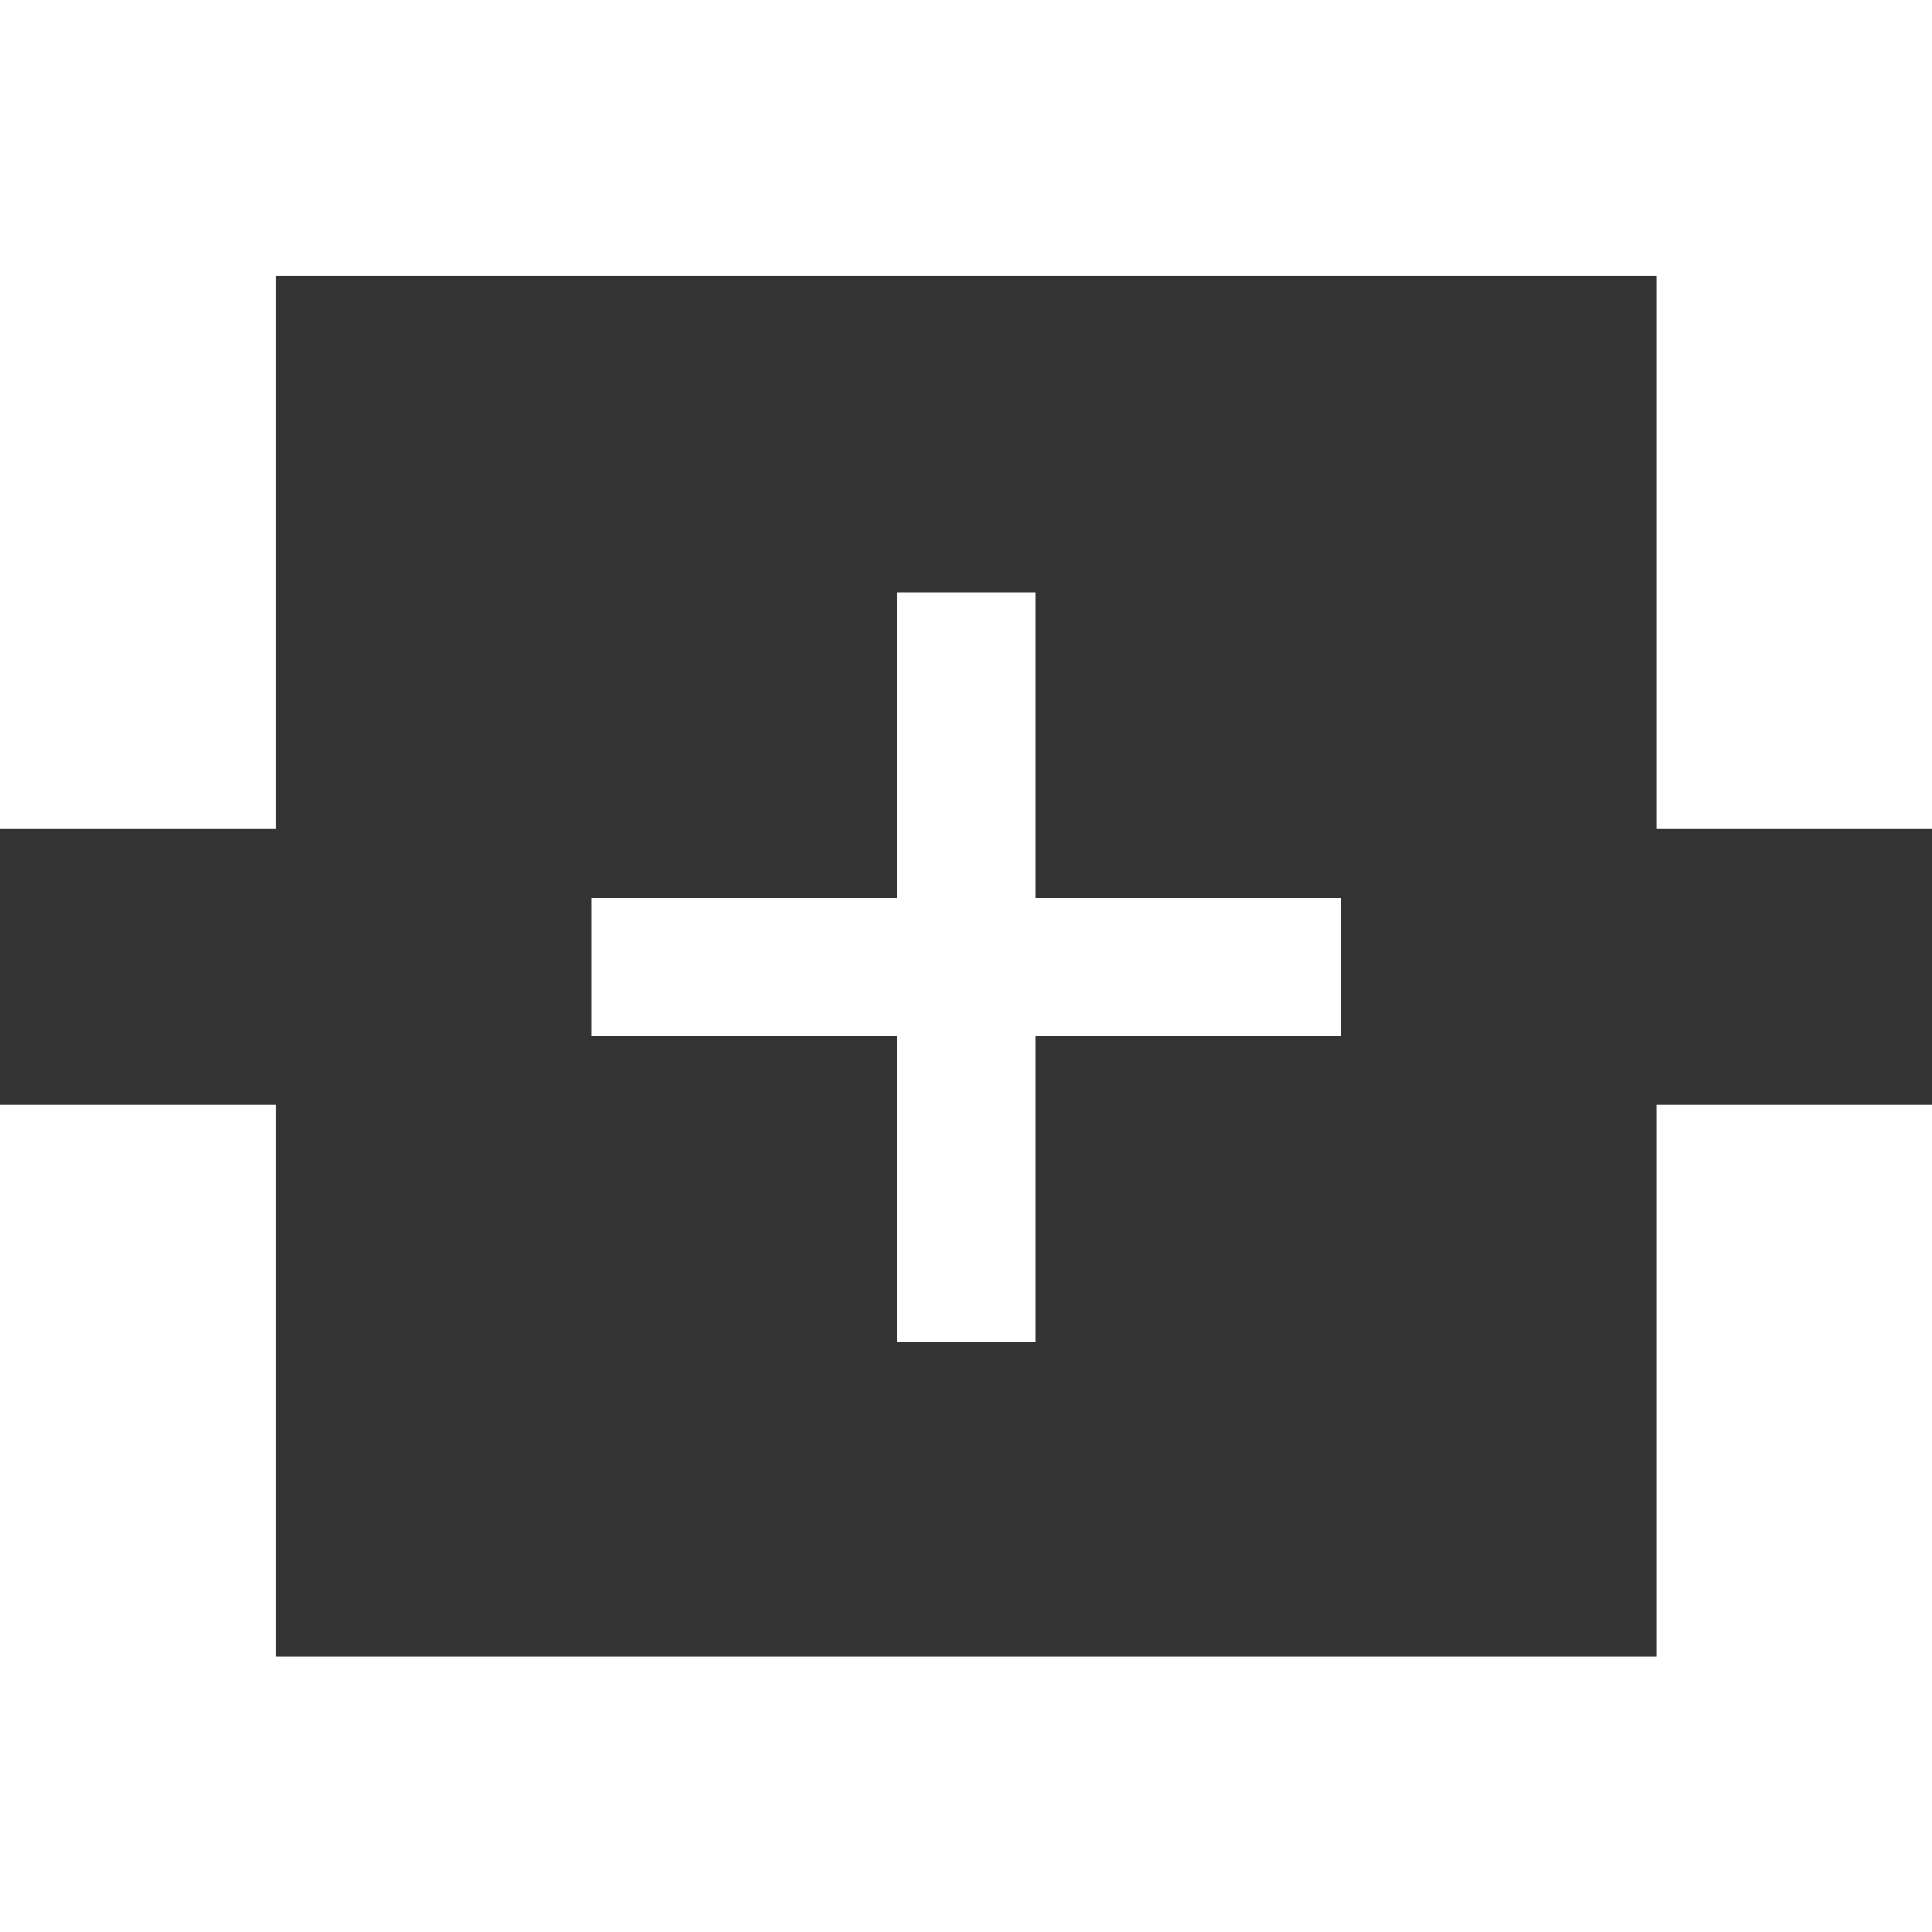
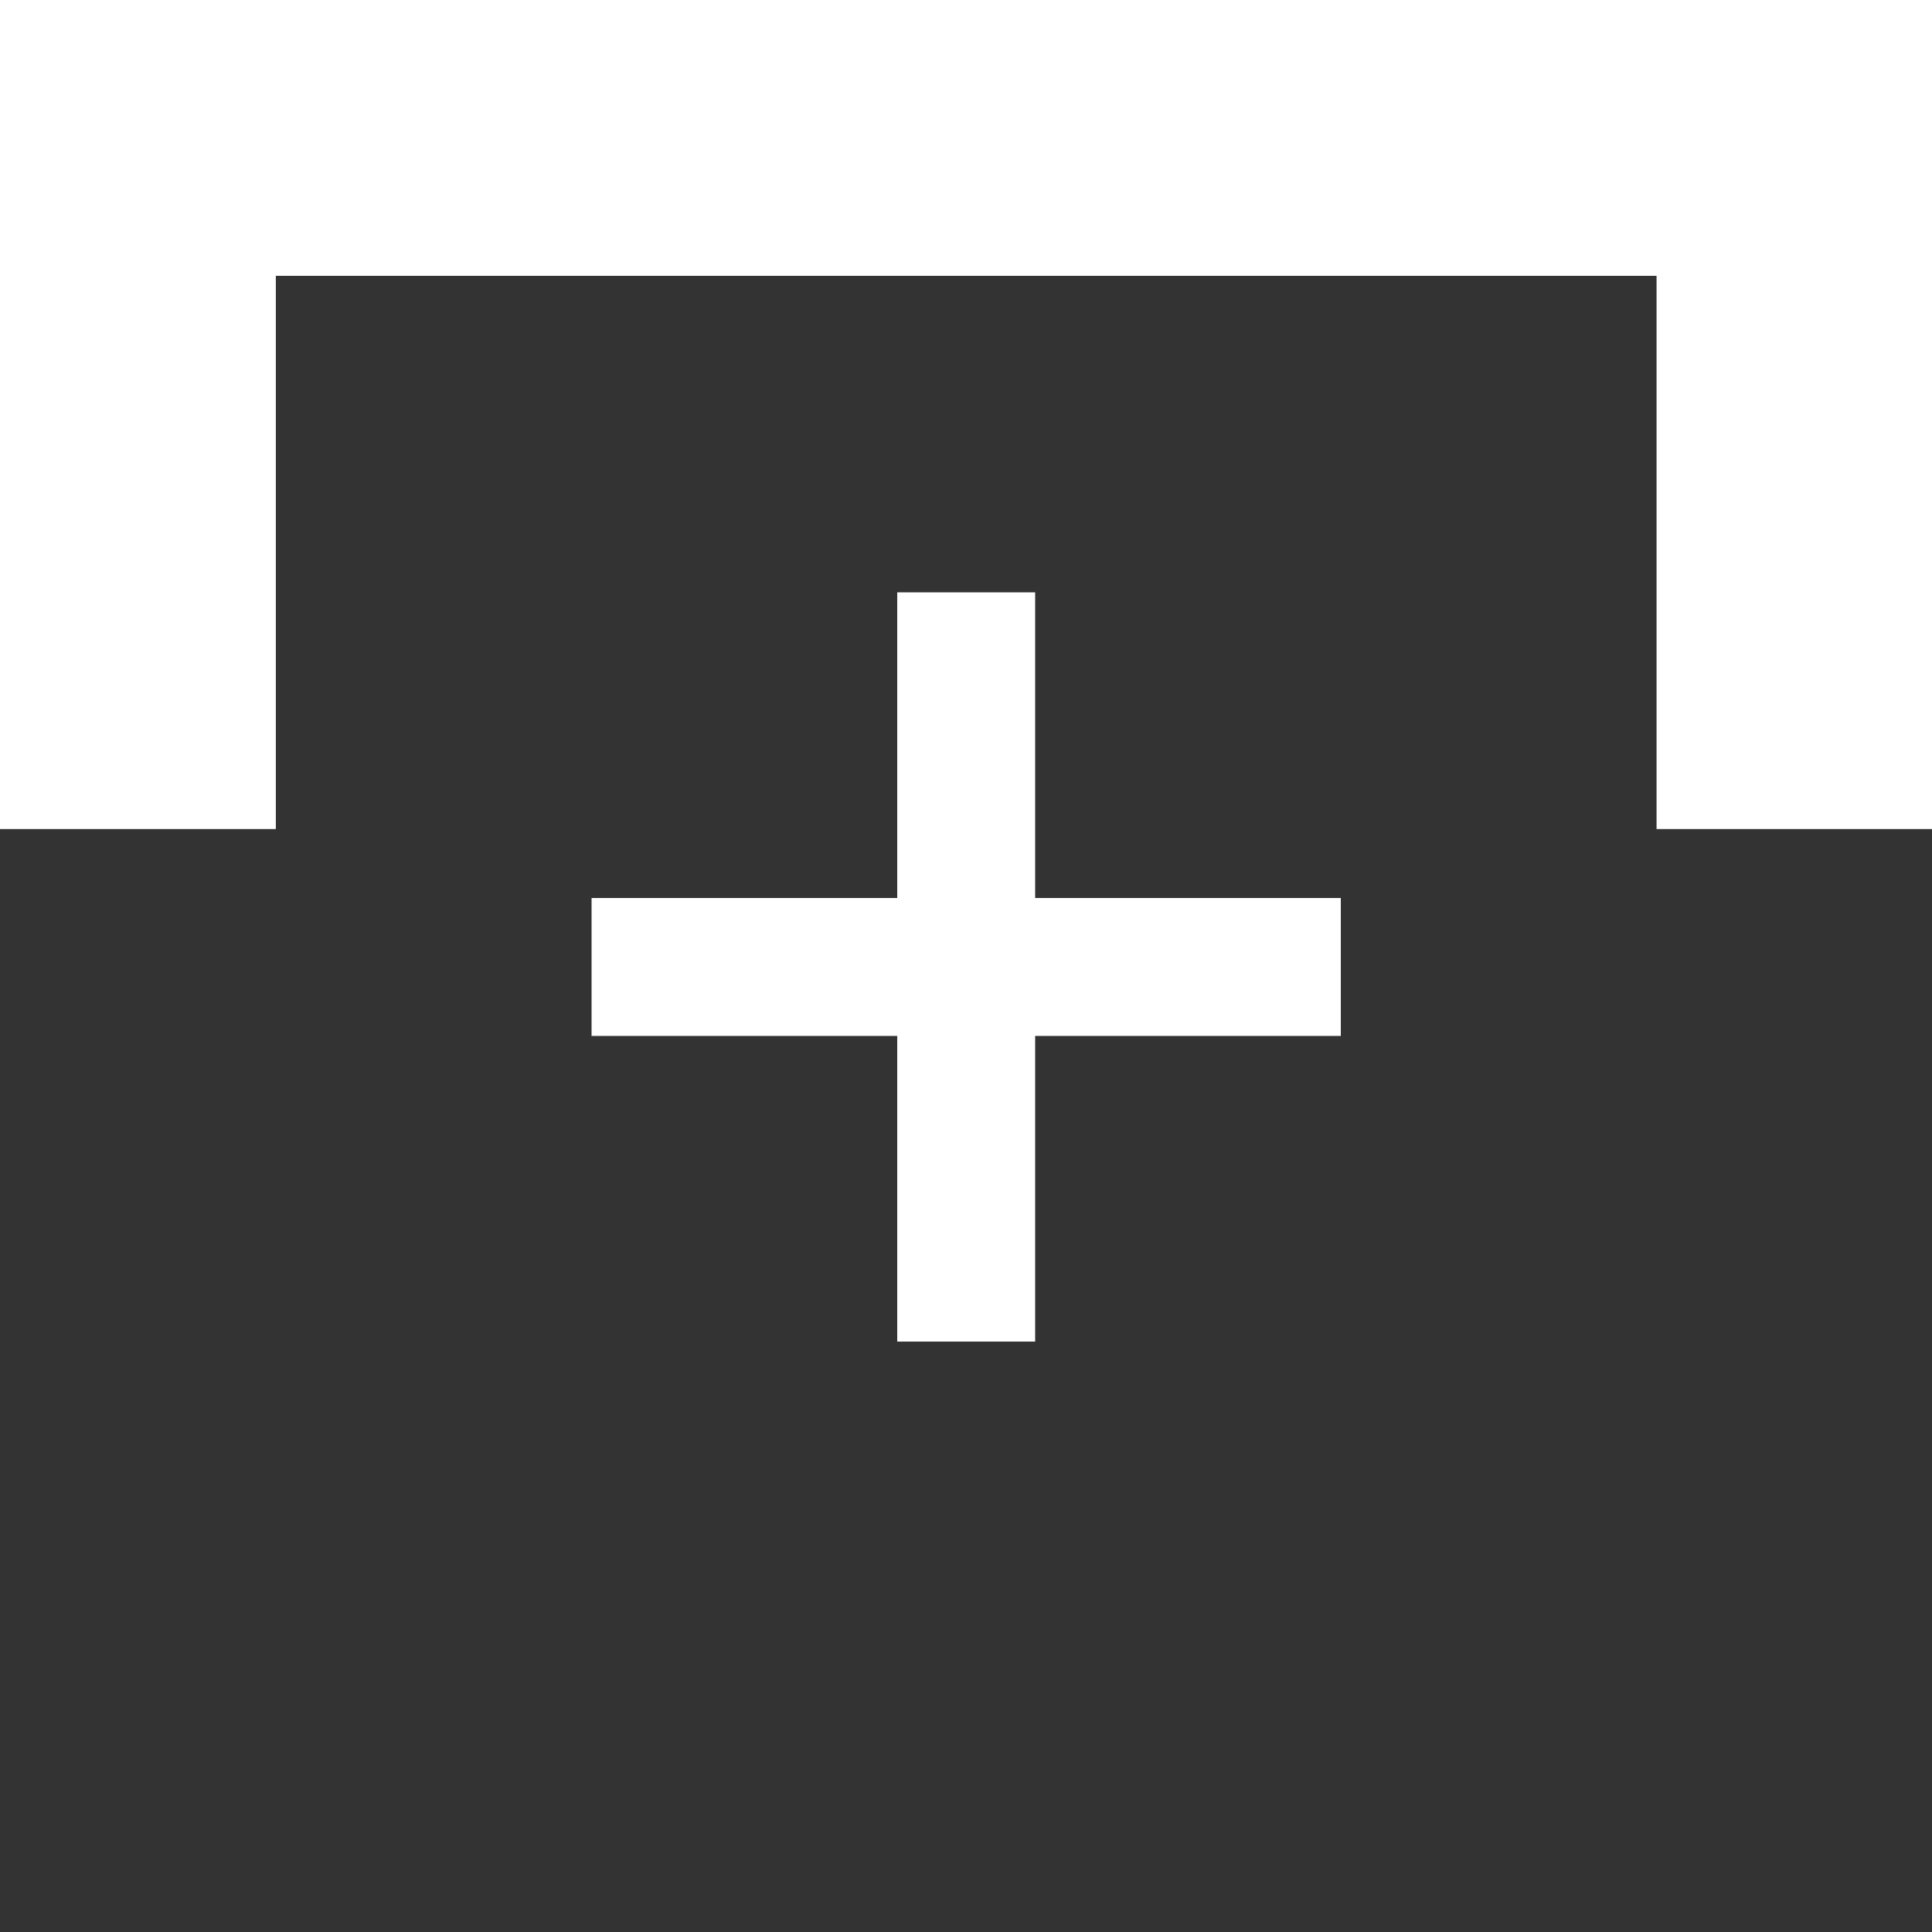
<svg xmlns="http://www.w3.org/2000/svg" viewBox="0 0 49.87 49.87">
  <rect x="0" y="0" width="49.87" height="49.87" fill="#333333" stroke="none" />
  <defs>
    <style>.cls-1{fill:#fff;}</style>
  </defs>
  <g id="Layer_2" data-name="Layer 2">
    <g id="Layer_1-2" data-name="Layer 1">
      <g id="ICON-IntegrateWithTEchStack">
        <polygon class="cls-1" points="42.76 0 42.76 0 7.12 0 7.12 0 0 0 0 21.4 7.12 21.4 7.12 7.12 42.76 7.12 42.76 21.4 49.87 21.4 49.87 7.12 49.87 0 49.87 0 42.76 0" />
-         <polygon class="cls-1" points="42.76 42.76 7.12 42.76 7.12 28.52 0 28.52 0 49.87 0 49.87 0 49.87 49.87 49.87 49.87 49.87 49.87 42.76 49.87 28.52 42.76 28.52 42.76 42.76" />
        <polygon class="cls-1" points="23.16 15.29 23.16 23.18 15.27 23.18 15.27 26.74 23.16 26.74 23.16 34.63 26.72 34.63 26.72 26.74 34.61 26.74 34.61 23.18 26.72 23.18 26.72 15.29 23.16 15.29" />
      </g>
    </g>
  </g>
</svg>